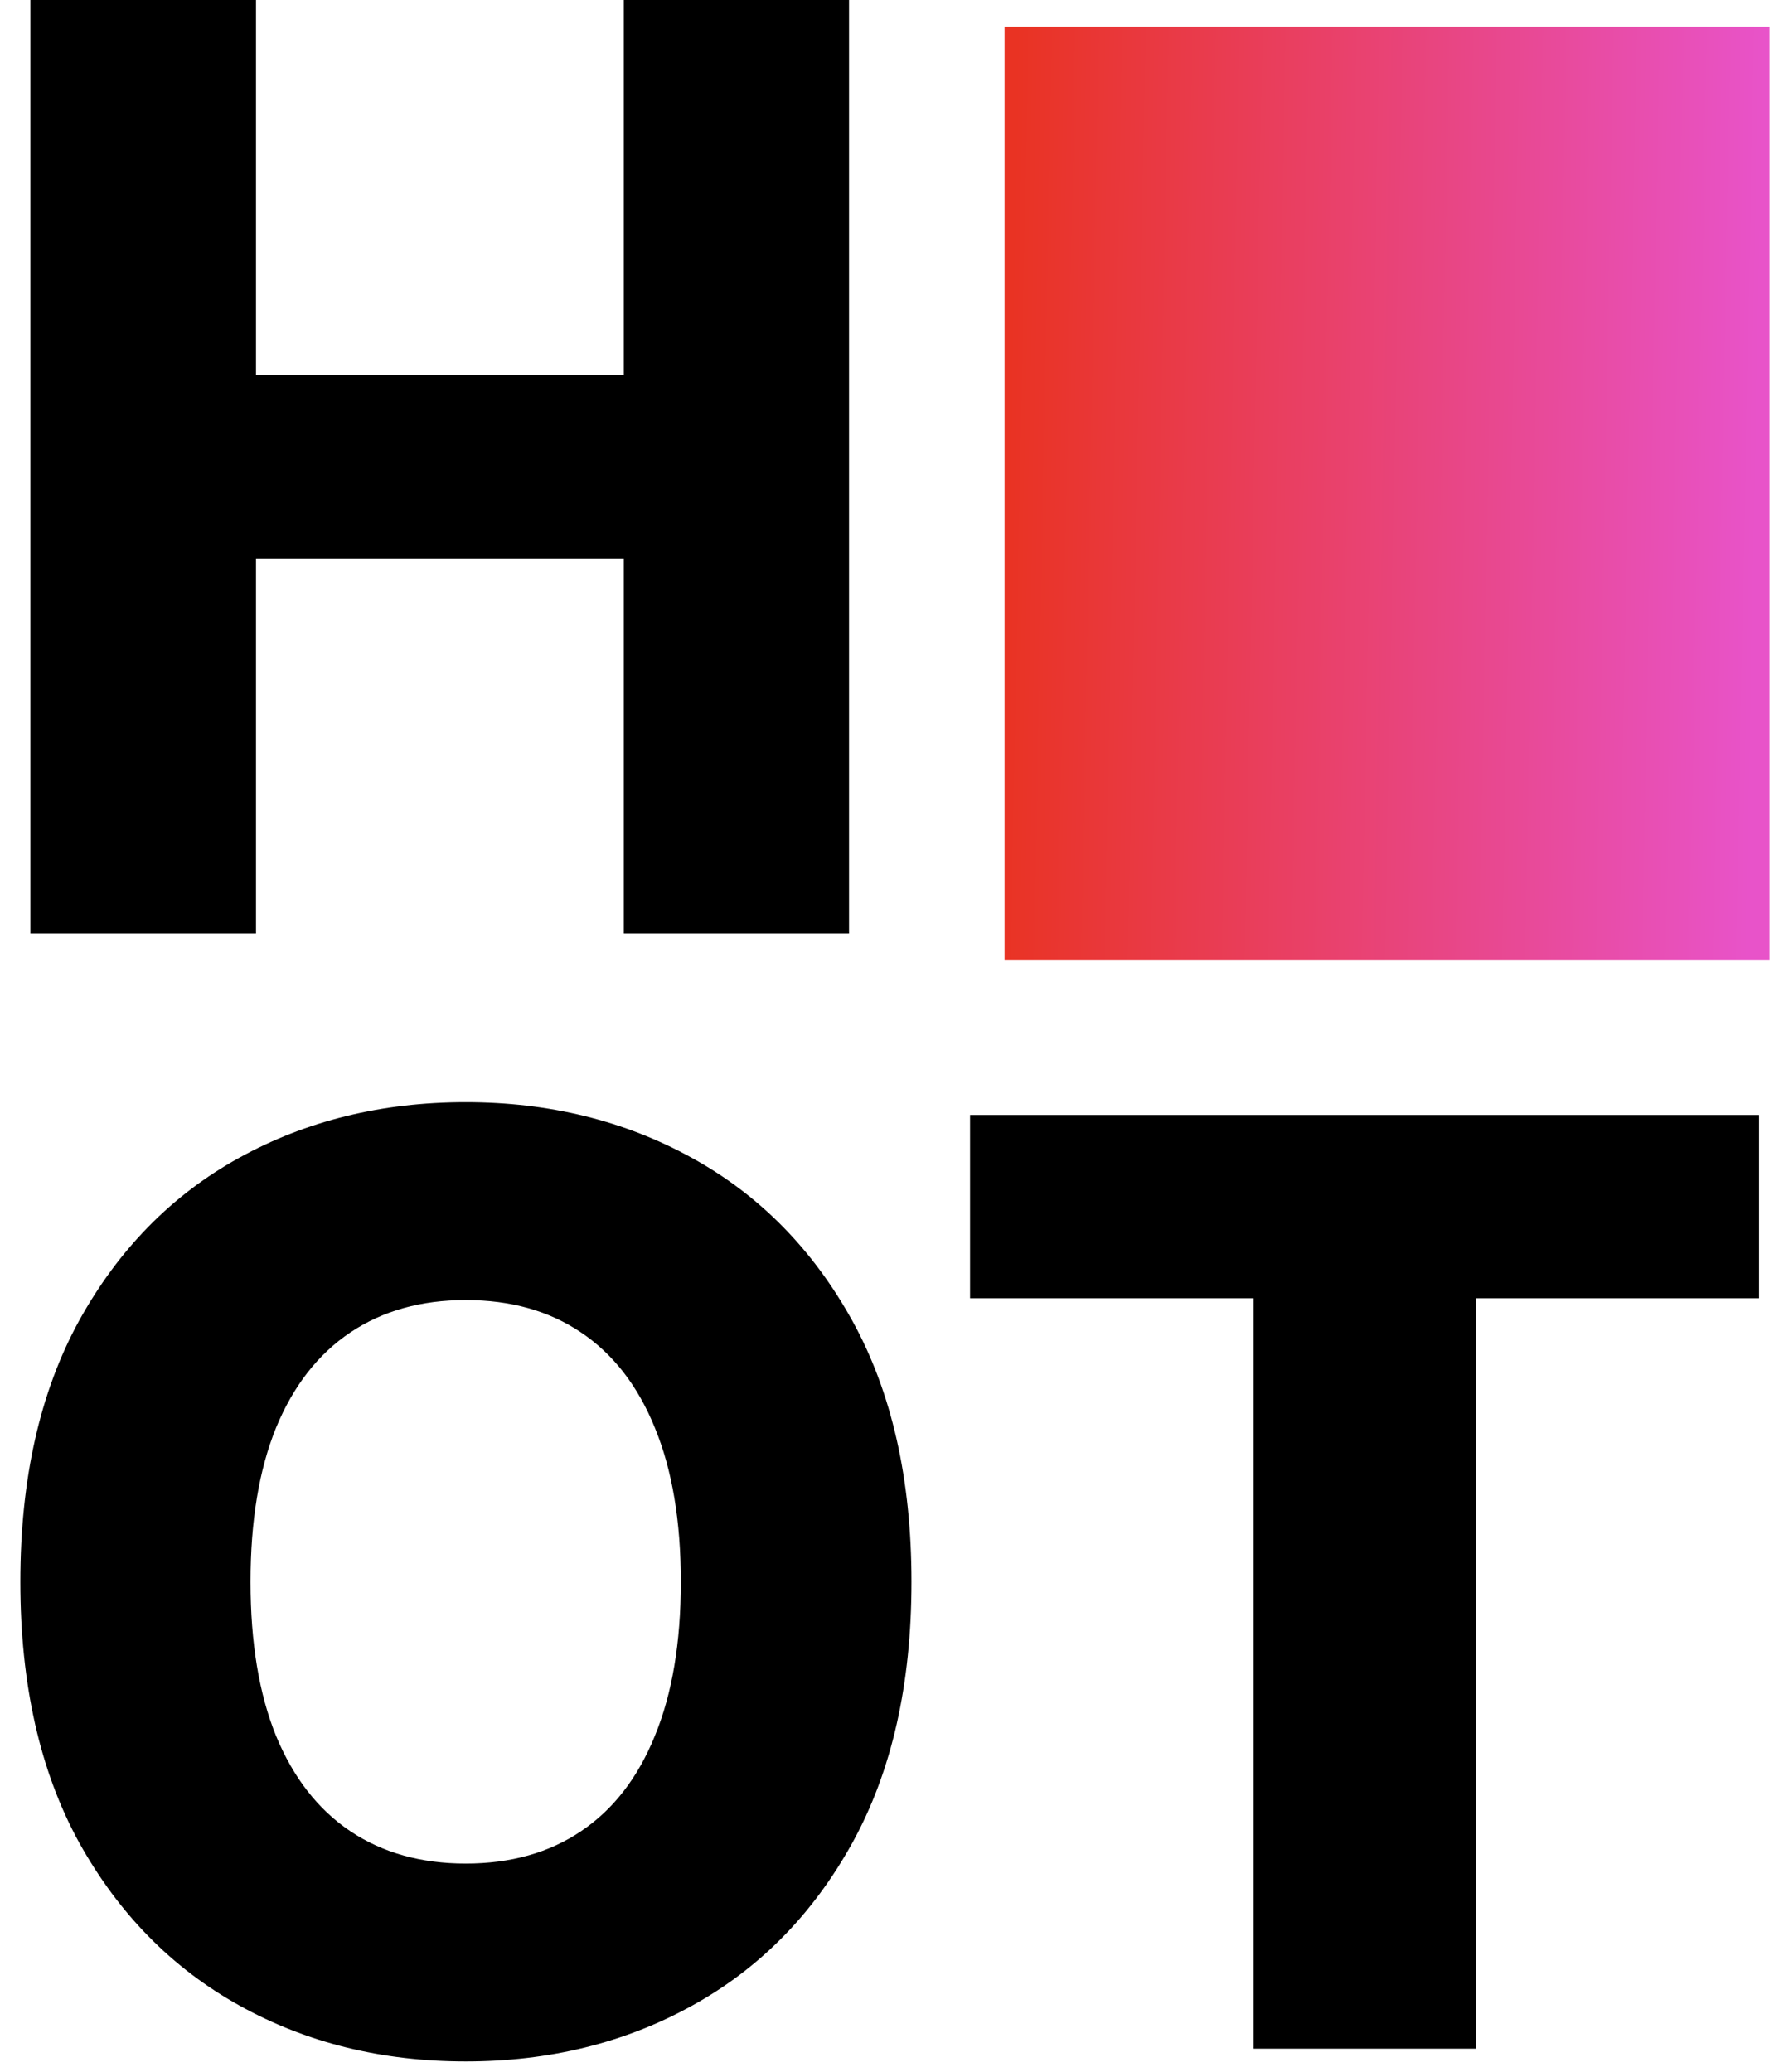
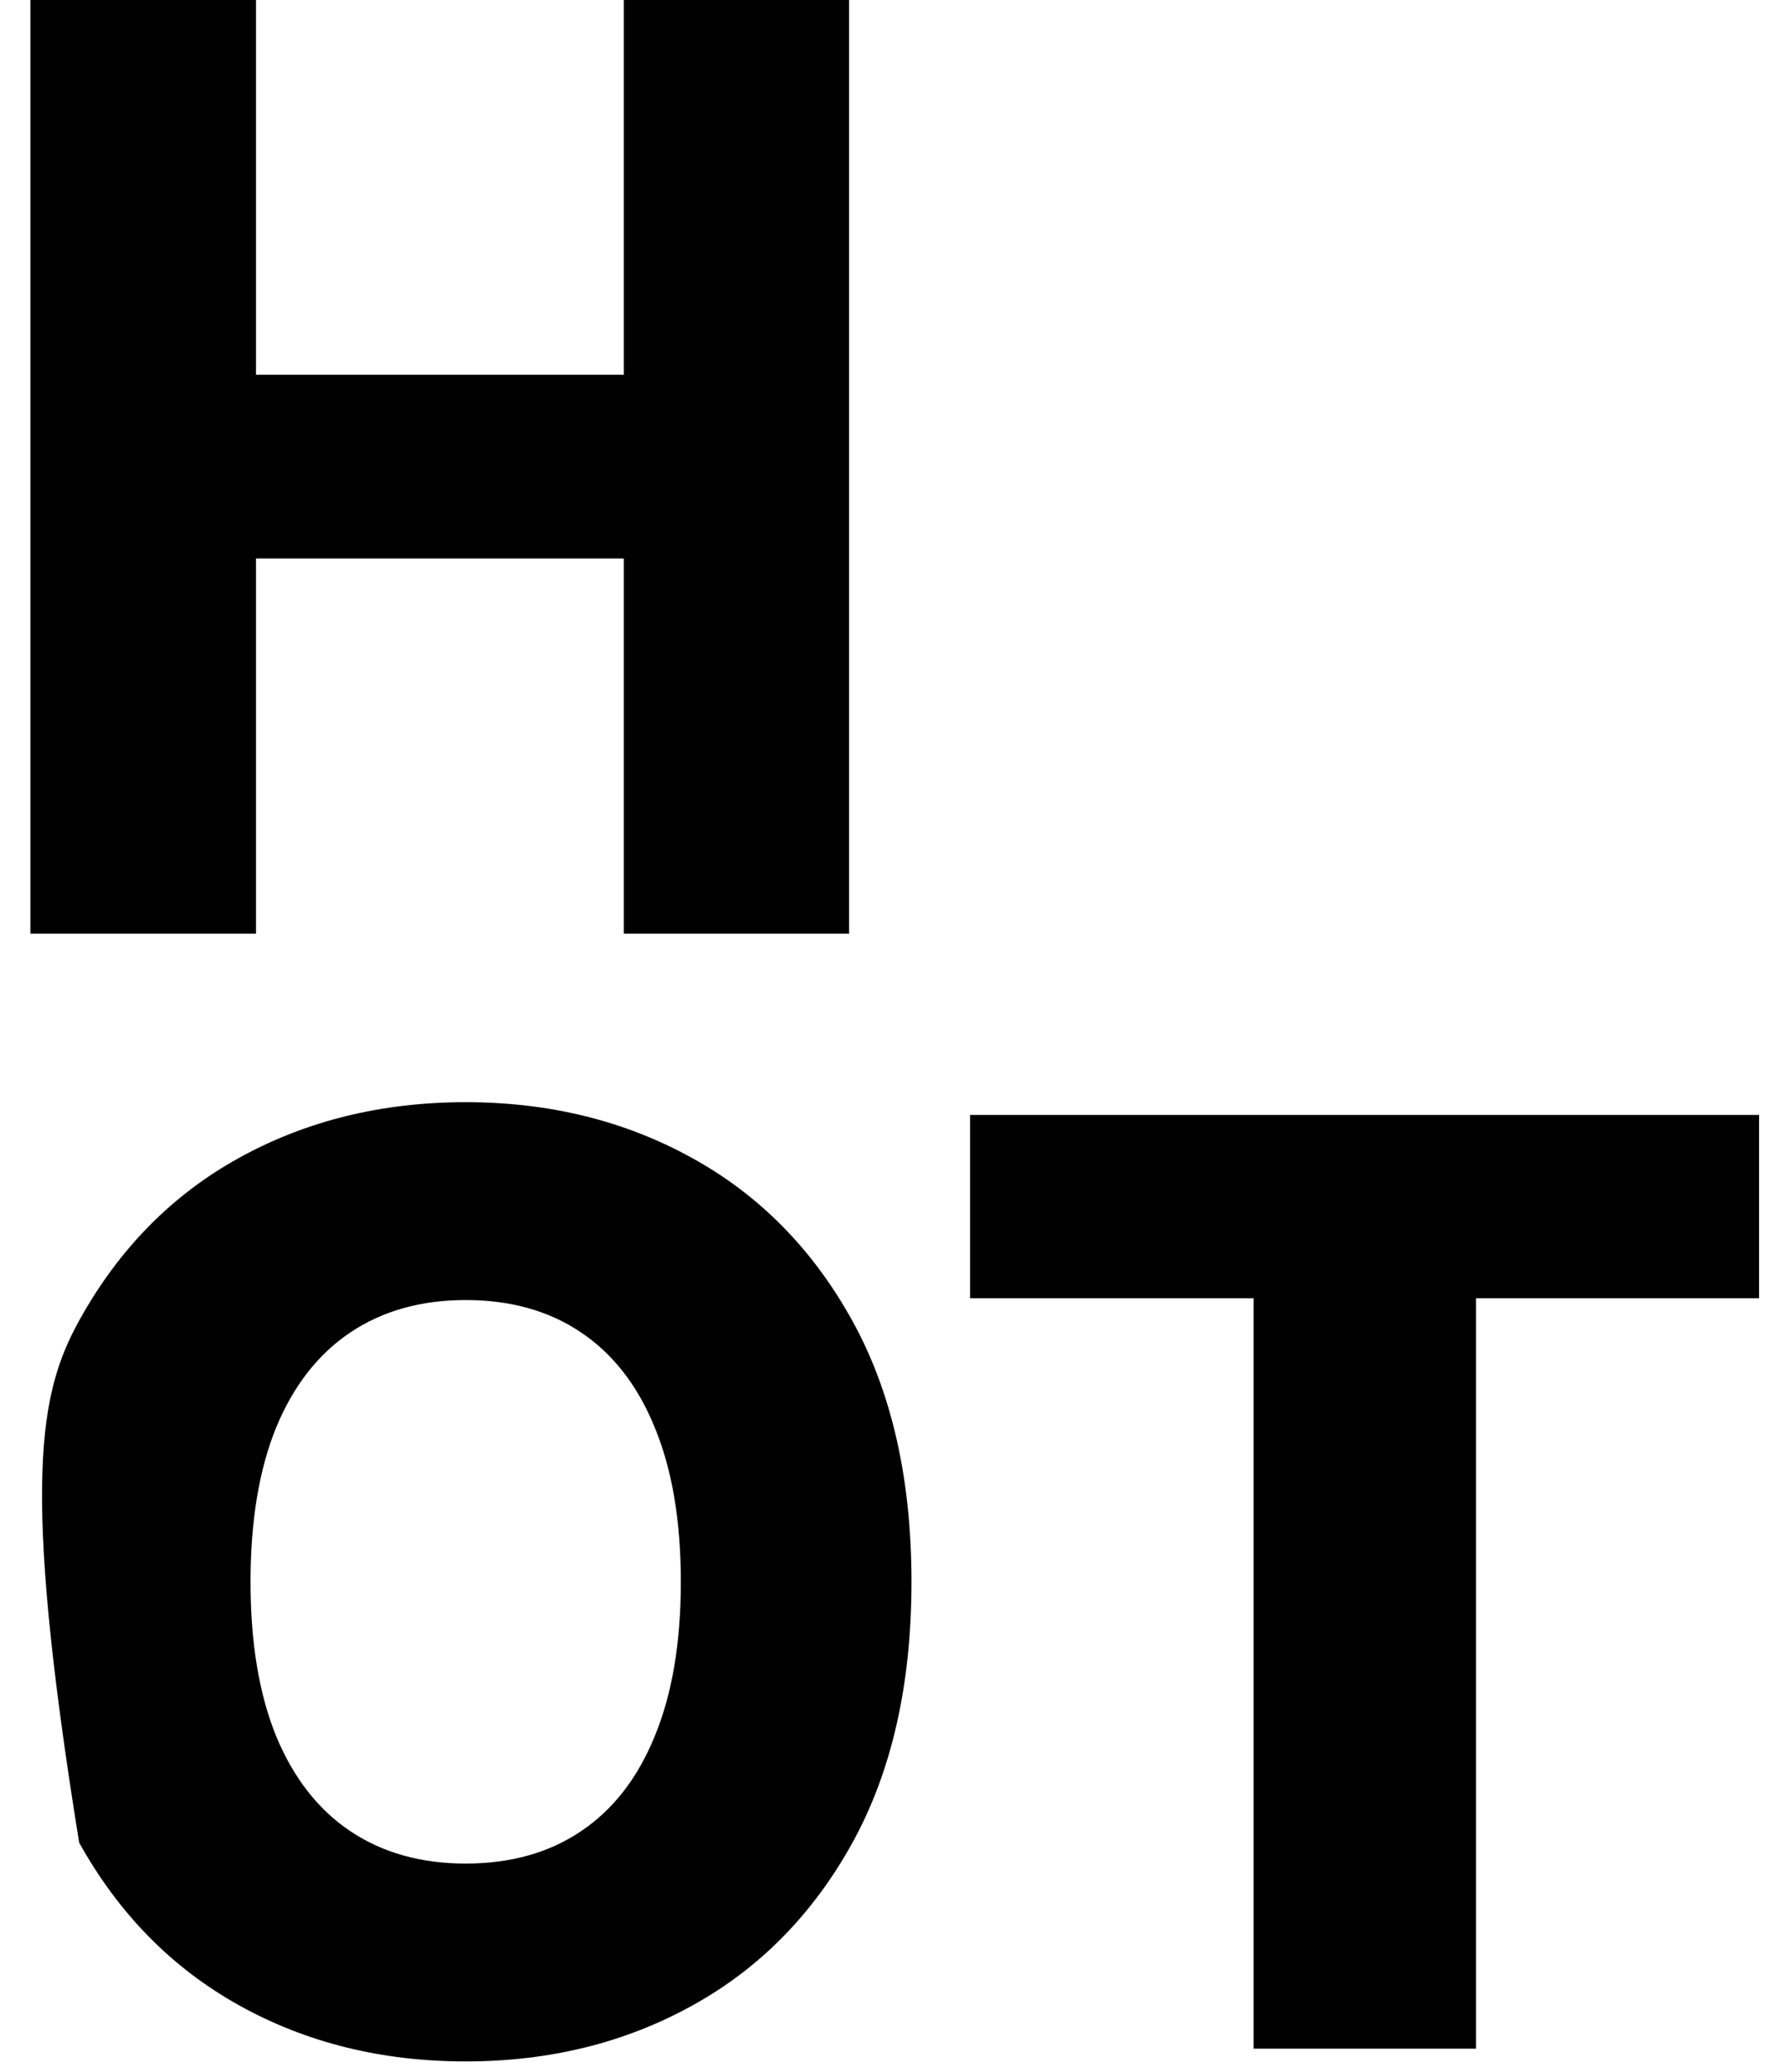
<svg xmlns="http://www.w3.org/2000/svg" width="62" height="72" viewBox="0 0 62 72" fill="none">
  <path d="M1.056 32.443V0H8.897V13.022H21.681V0H29.507V32.443H21.681V19.406H8.897V32.443H1.056Z" fill="black" />
-   <path d="M31.677 54.962C31.677 58.532 30.991 61.558 29.618 64.04C28.245 66.521 26.386 68.406 24.041 69.695C21.708 70.983 19.088 71.627 16.184 71.627C13.269 71.627 10.645 70.978 8.311 69.679C5.977 68.38 4.124 66.495 2.751 64.024C1.388 61.542 0.707 58.521 0.707 54.962C0.707 51.393 1.388 48.367 2.751 45.885C4.124 43.404 5.977 41.518 8.311 40.23C10.645 38.942 13.269 38.297 16.184 38.297C19.088 38.297 21.708 38.942 24.041 40.23C26.386 41.518 28.245 43.404 29.618 45.885C30.991 48.367 31.677 51.393 31.677 54.962ZM23.661 54.962C23.661 52.85 23.36 51.066 22.758 49.608C22.167 48.151 21.311 47.047 20.192 46.297C19.083 45.547 17.747 45.172 16.184 45.172C14.632 45.172 13.296 45.547 12.176 46.297C11.057 47.047 10.196 48.151 9.594 49.608C9.003 51.066 8.707 52.85 8.707 54.962C8.707 57.075 9.003 58.859 9.594 60.317C10.196 61.774 11.057 62.878 12.176 63.628C13.296 64.377 14.632 64.752 16.184 64.752C17.747 64.752 19.083 64.377 20.192 63.628C21.311 62.878 22.167 61.774 22.758 60.317C23.36 58.859 23.661 57.075 23.661 54.962Z" fill="black" />
+   <path d="M31.677 54.962C31.677 58.532 30.991 61.558 29.618 64.04C28.245 66.521 26.386 68.406 24.041 69.695C21.708 70.983 19.088 71.627 16.184 71.627C13.269 71.627 10.645 70.978 8.311 69.679C5.977 68.38 4.124 66.495 2.751 64.024C0.707 51.393 1.388 48.367 2.751 45.885C4.124 43.404 5.977 41.518 8.311 40.23C10.645 38.942 13.269 38.297 16.184 38.297C19.088 38.297 21.708 38.942 24.041 40.23C26.386 41.518 28.245 43.404 29.618 45.885C30.991 48.367 31.677 51.393 31.677 54.962ZM23.661 54.962C23.661 52.85 23.36 51.066 22.758 49.608C22.167 48.151 21.311 47.047 20.192 46.297C19.083 45.547 17.747 45.172 16.184 45.172C14.632 45.172 13.296 45.547 12.176 46.297C11.057 47.047 10.196 48.151 9.594 49.608C9.003 51.066 8.707 52.85 8.707 54.962C8.707 57.075 9.003 58.859 9.594 60.317C10.196 61.774 11.057 62.878 12.176 63.628C13.296 64.377 14.632 64.752 16.184 64.752C17.747 64.752 19.083 64.377 20.192 63.628C21.311 62.878 22.167 61.774 22.758 60.317C23.36 58.859 23.661 57.075 23.661 54.962Z" fill="black" />
  <path d="M33.713 45.109V38.741H61.134V45.109H51.297V71.184H43.566V45.109H33.713Z" fill="black" />
-   <path d="M34.912 0.927H61.497V33.348H34.912V0.927Z" fill="url(#paint0_linear_632_1354)" />
  <defs>
    <linearGradient id="paint0_linear_632_1354" x1="35" y1="19" x2="61" y2="19.5" gradientUnits="userSpaceOnUse">
      <stop stop-color="#E93323" />
      <stop offset="1" stop-color="#E853C9" />
    </linearGradient>
  </defs>
</svg>